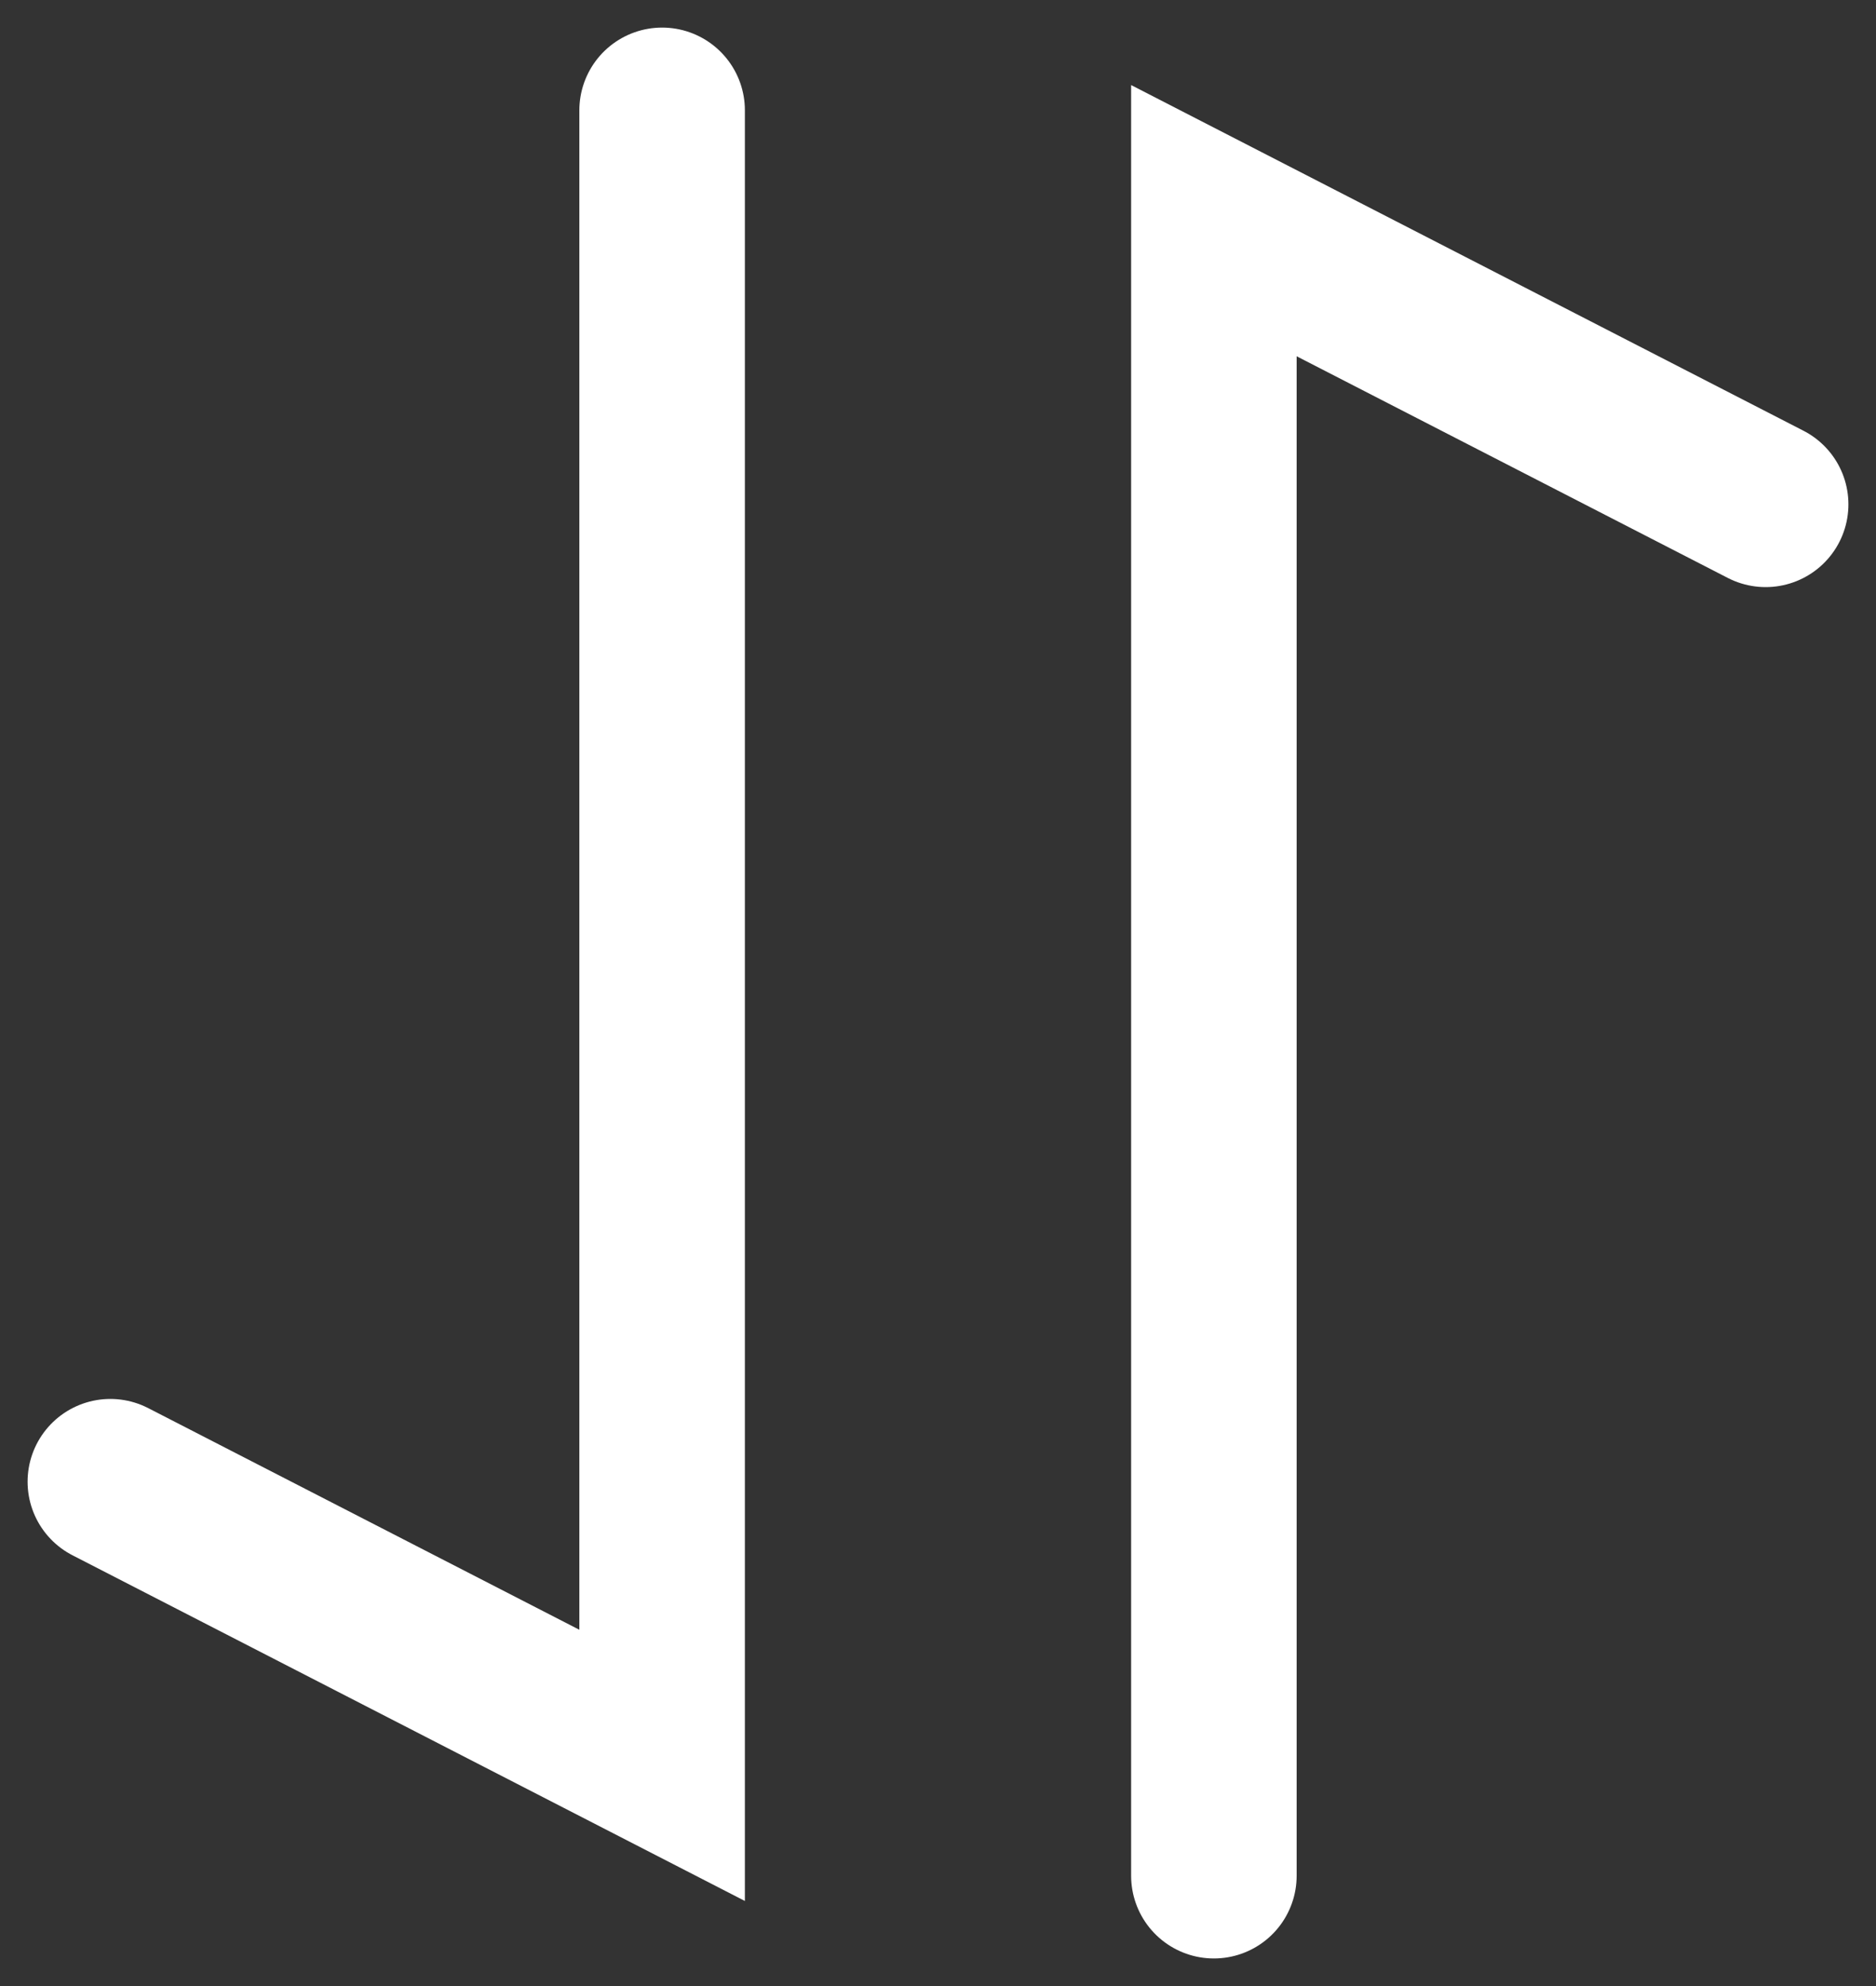
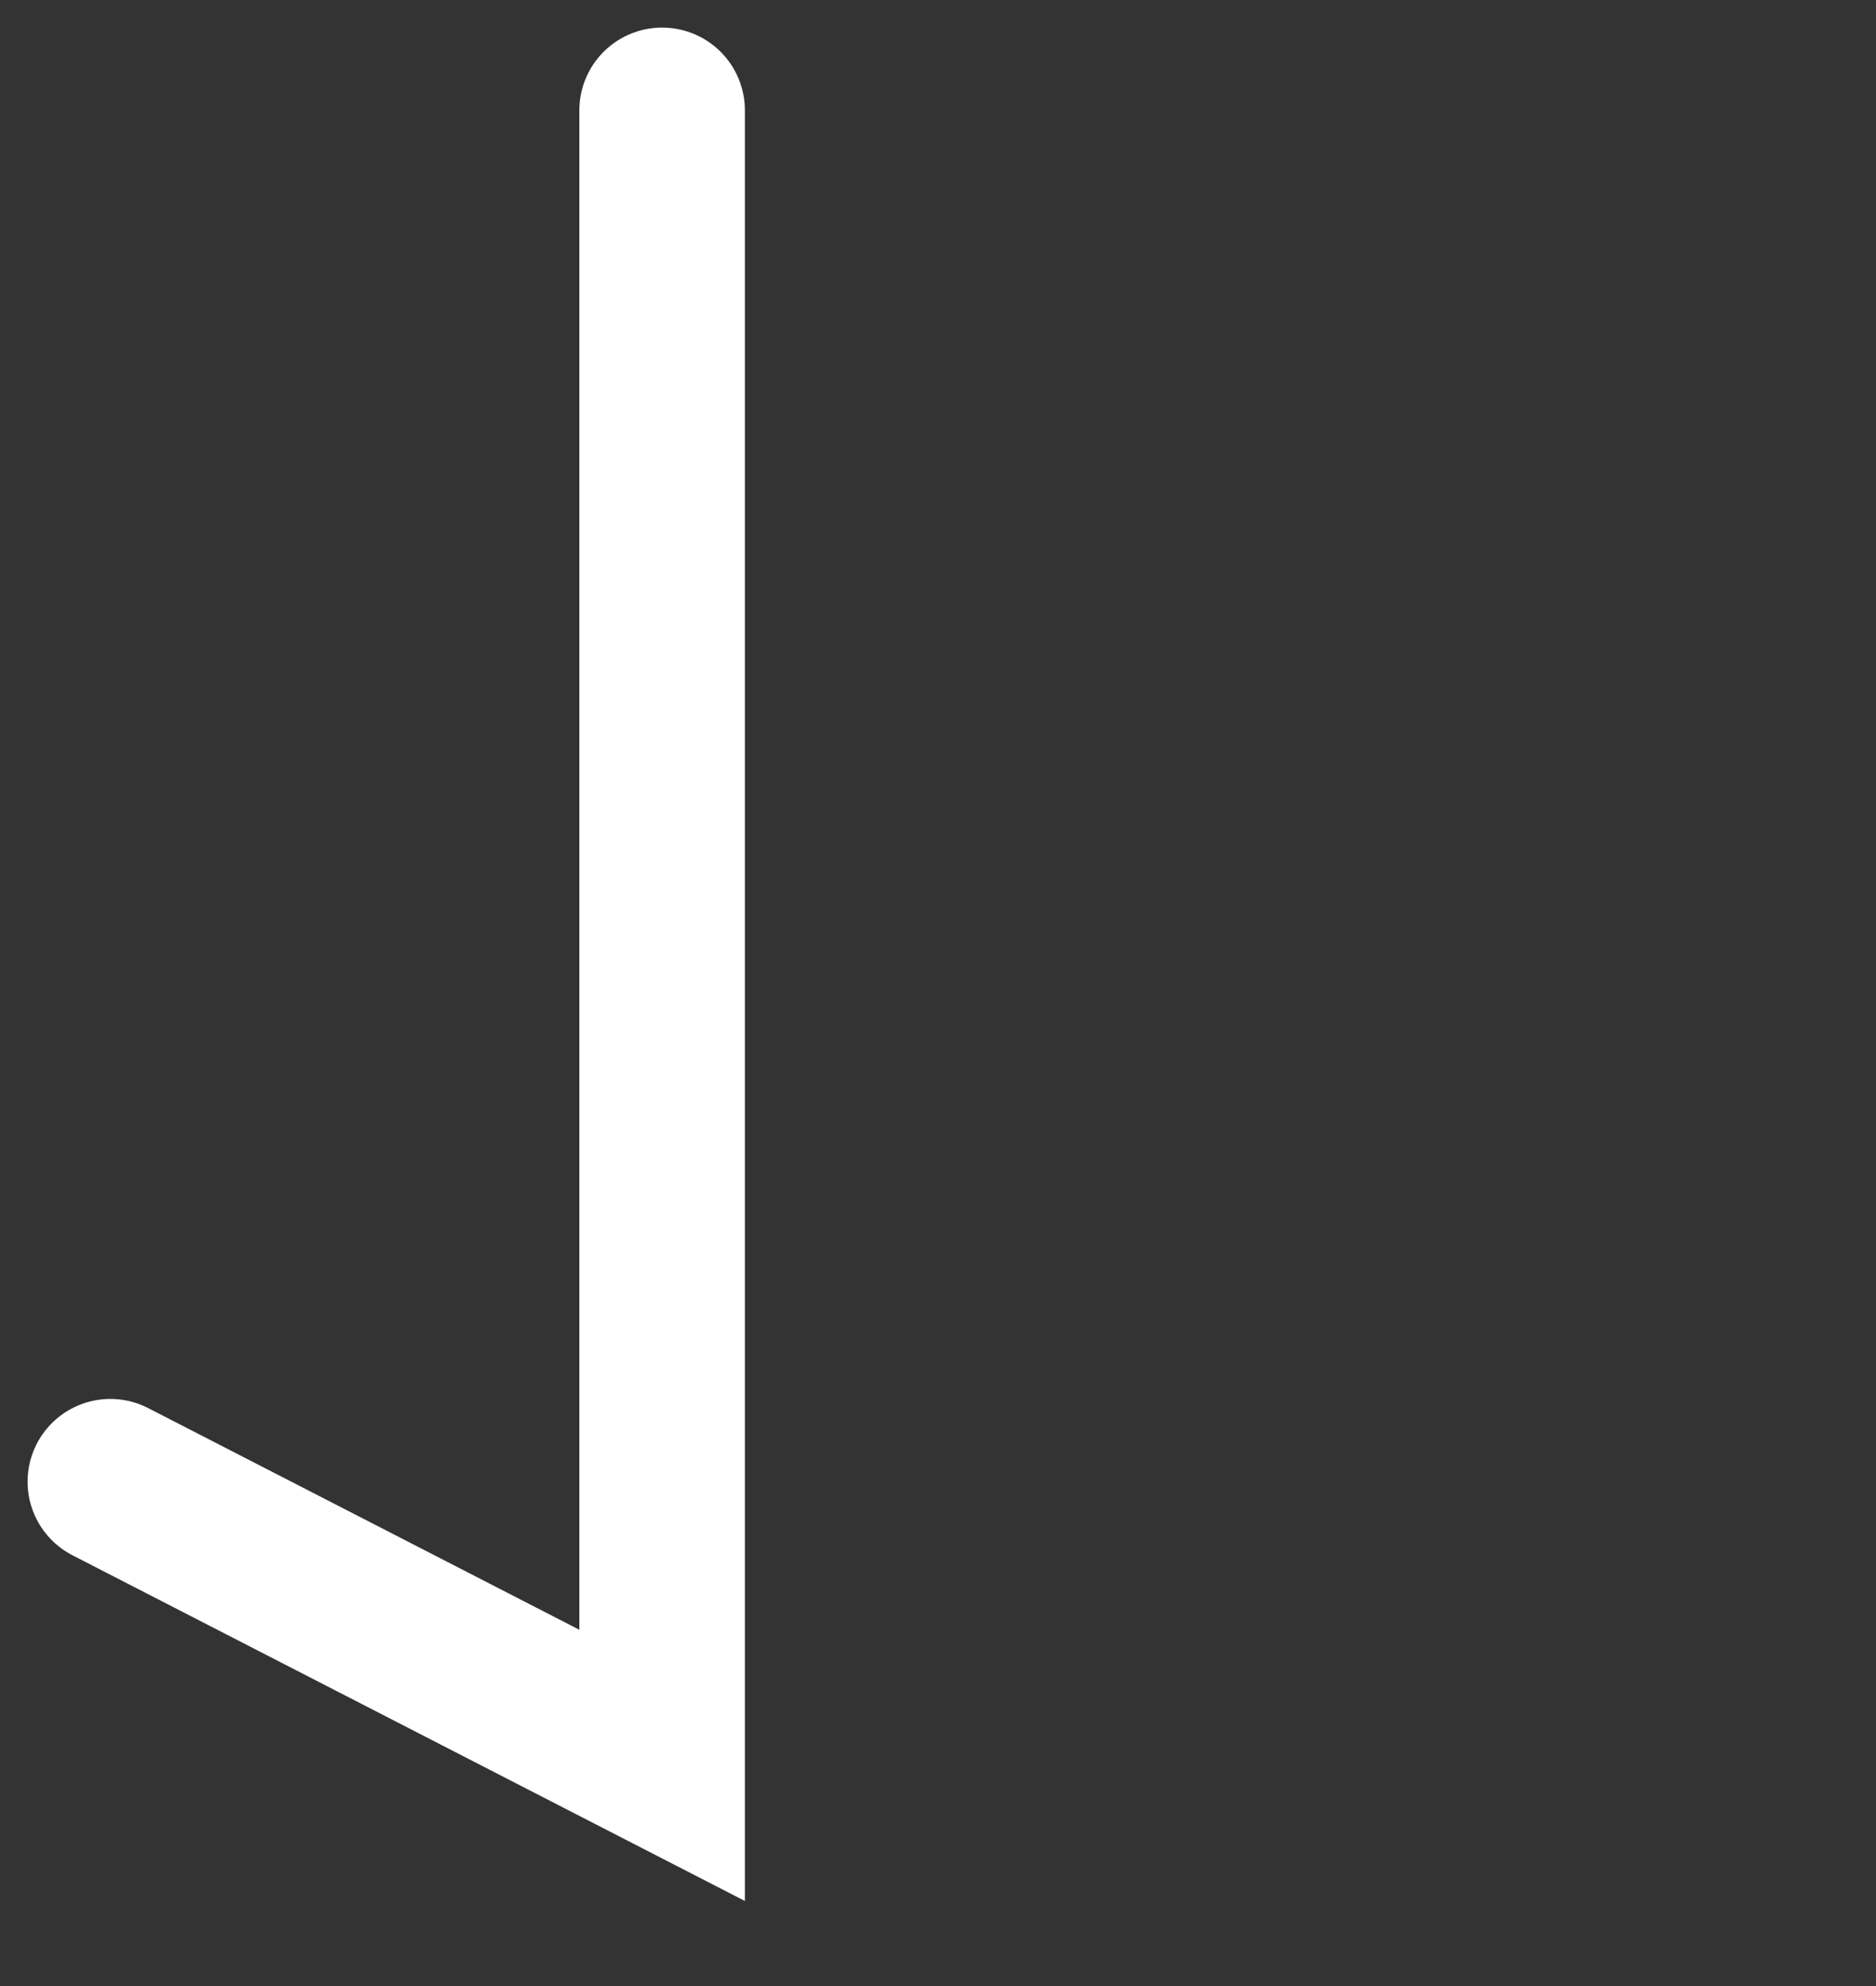
<svg xmlns="http://www.w3.org/2000/svg" width="17" height="18" viewBox="0 0 17 18" fill="none">
  <rect x="0" y="0" width="17" height="18" fill="#333333" stroke="none" />
-   <path d="M11 17L11 2L16 4.571" stroke="white" stroke-width="1.5" stroke-linecap="round" />
  <path d="M6 1L6 16L1 13.429" stroke="white" stroke-width="1.5" stroke-linecap="round" />
</svg>